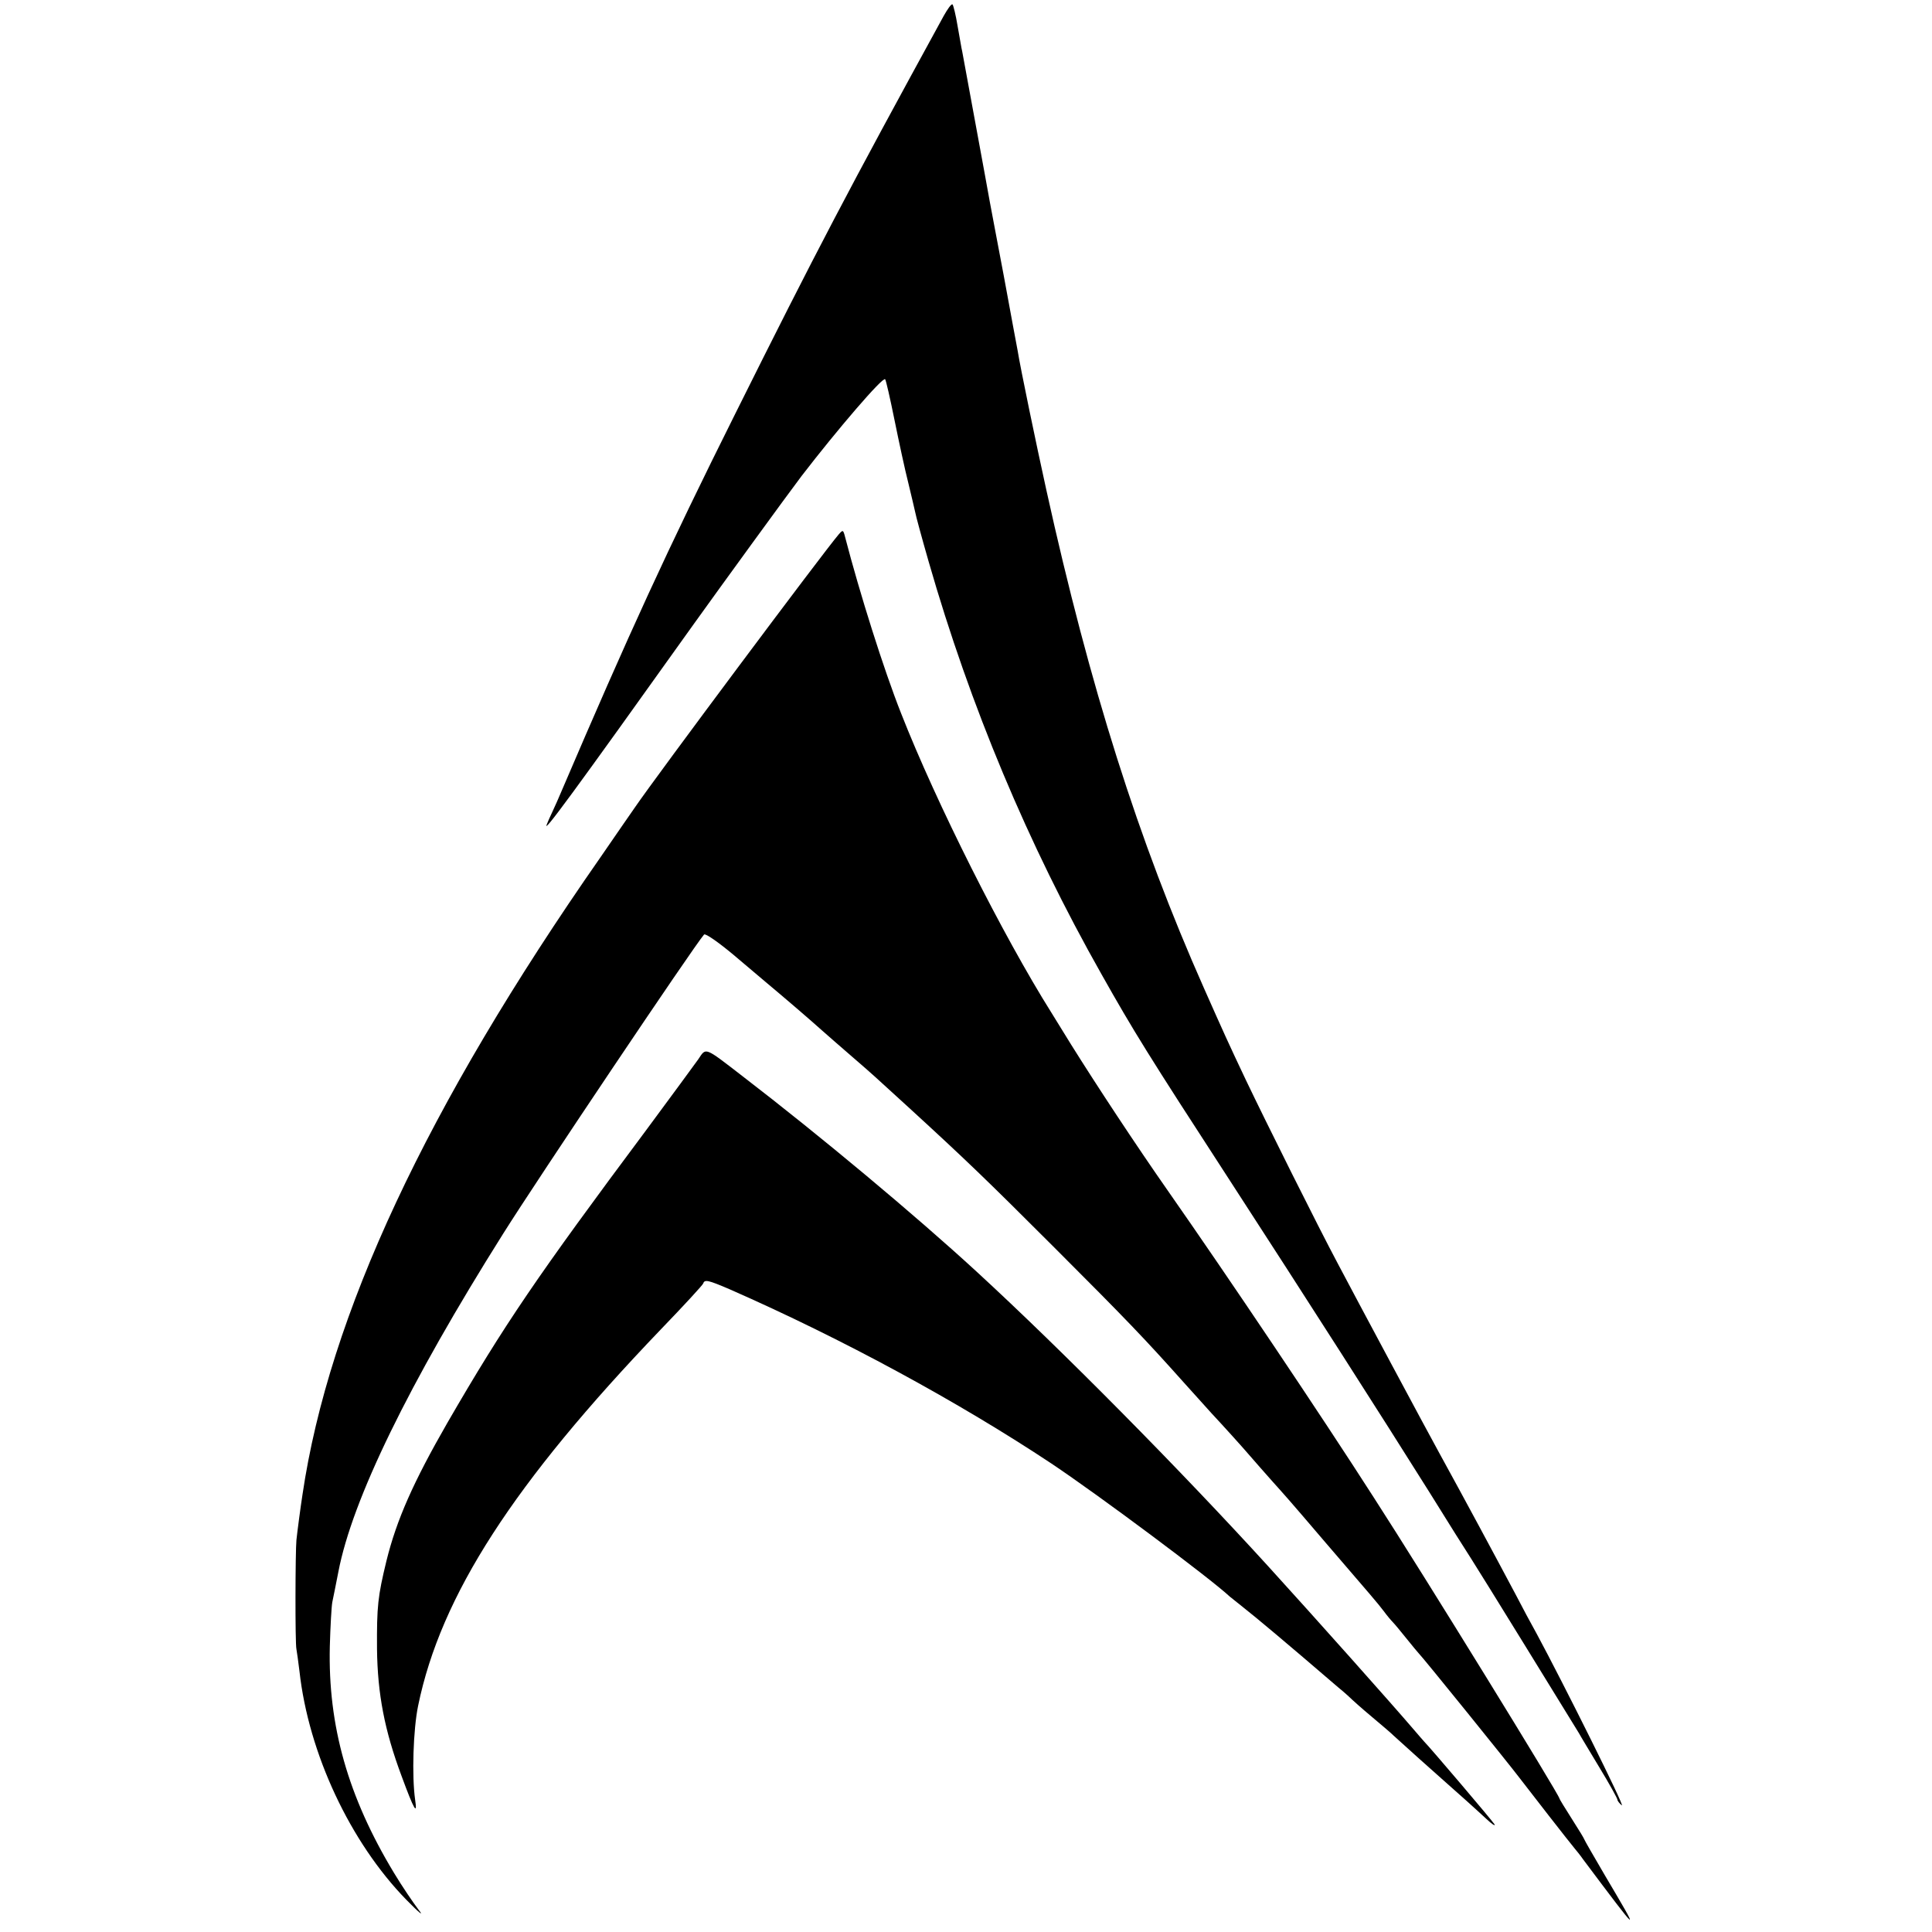
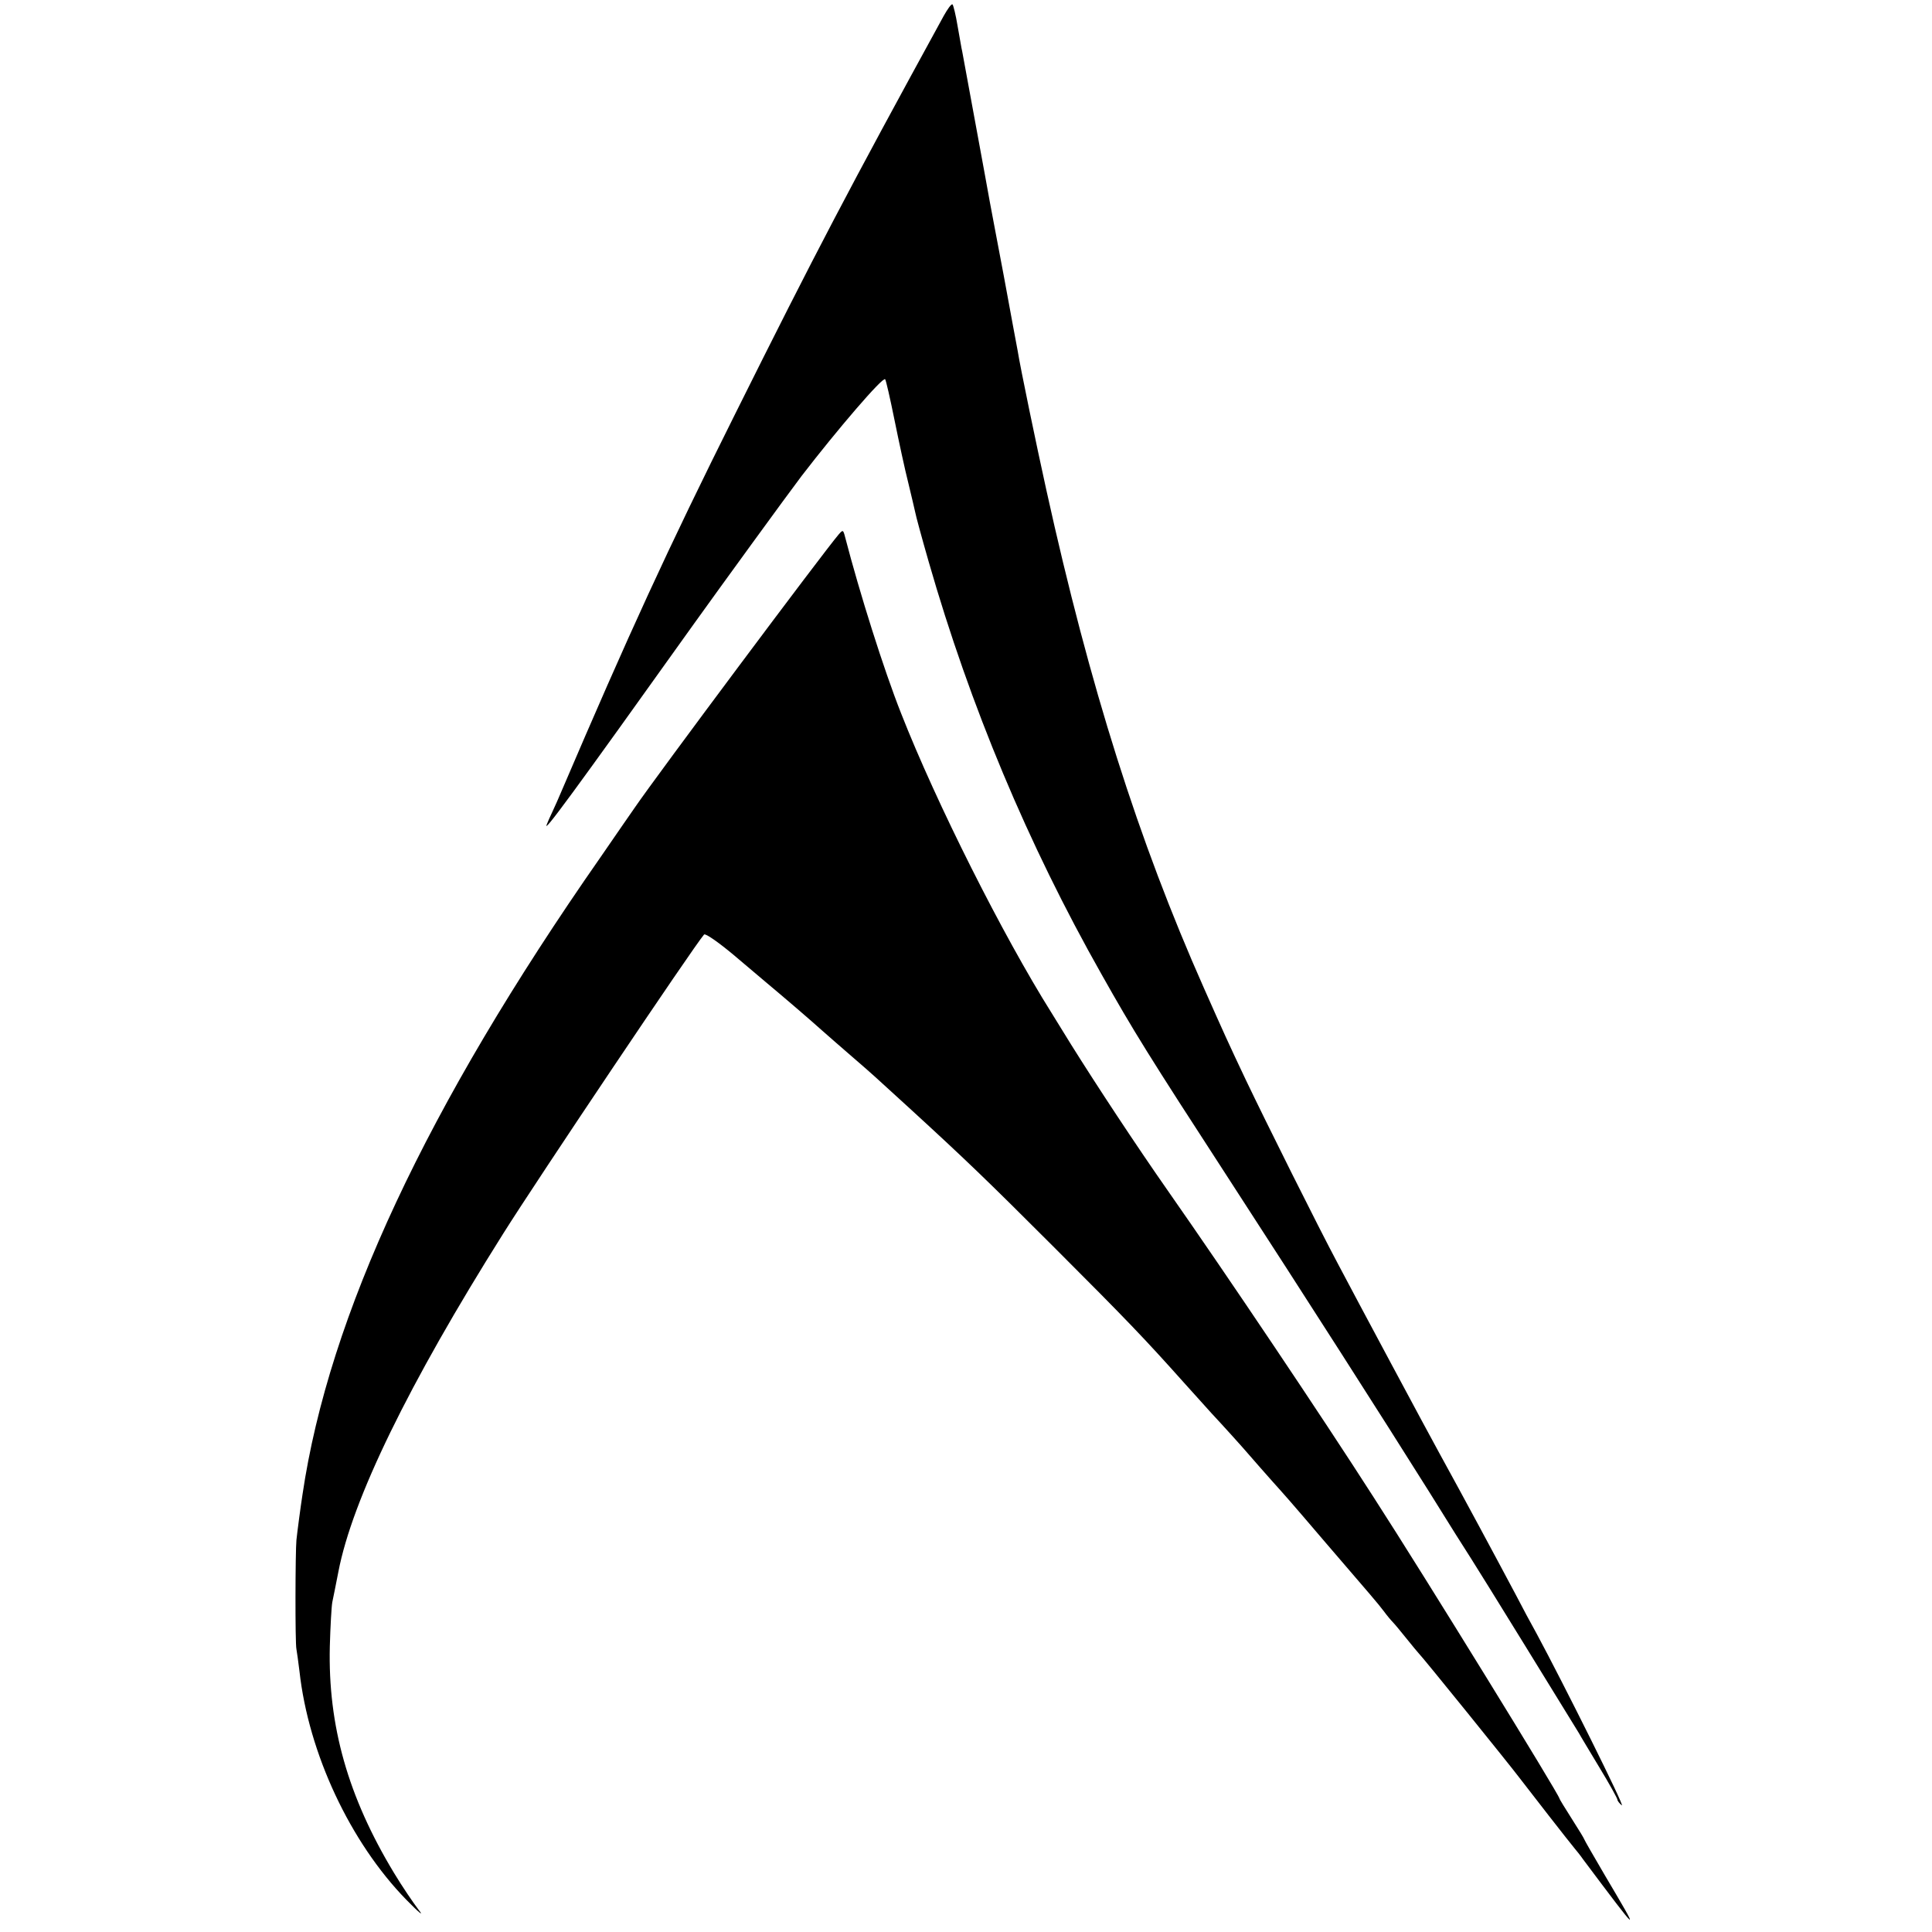
<svg xmlns="http://www.w3.org/2000/svg" version="1.0" width="700pt" height="700pt" viewBox="0 0 700 700" preserveAspectRatio="xMidYMid meet">
  <g transform="translate(0,700) scale(0.1,-0.1)" fill="#000000" stroke="none">
    <path d="M3419 6942 c-347 -634 -462 -853 -753 -1437 -250 -501 -386 -798 -633 -1375 -8 -19 -22 -51 -31 -70 -9 -19 -18 -39 -20 -45 -21 -46 92 108 531 723 101 141 338 467 391 537 130 169 294 360 303 351 3 -3 18 -69 34 -148 16 -79 38 -181 50 -228 11 -47 23 -95 25 -106 2 -12 24 -93 49 -180 150 -522 359 -1022 626 -1494 116 -206 170 -293 459 -738 292 -450 556 -863 728 -1137 68 -110 137 -219 152 -242 25 -38 368 -595 391 -633 4 -8 38 -64 74 -124 36 -59 65 -112 65 -116 0 -4 7 -14 16 -21 15 -12 -212 443 -308 621 -20 36 -54 99 -75 140 -76 143 -190 355 -278 515 -35 63 -306 569 -368 687 -72 135 -260 512 -333 665 -64 135 -81 173 -152 333 -237 534 -413 1089 -571 1805 -36 163 -94 442 -104 505 -3 14 -25 135 -50 270 -26 135 -48 256 -51 270 -6 36 -98 533 -100 545 -2 6 -8 45 -16 88 -7 43 -16 79 -19 81 -4 3 -18 -17 -32 -42z" />
    <path d="M3039 5064 c-55 -64 -662 -877 -739 -990 -8 -12 -65 -93 -125 -181 -630 -903 -983 -1659 -1079 -2308 -7 -45 -19 -136 -22 -165 -4 -42 -5 -374 0 -395 2 -11 7 -47 11 -80 33 -298 184 -620 387 -828 47 -48 66 -63 45 -37 -19 25 -60 85 -90 135 -166 275 -239 532 -232 820 2 72 6 144 9 160 4 17 13 66 22 110 50 261 254 680 597 1225 125 199 691 1042 728 1084 5 5 52 -28 106 -73 54 -46 109 -92 123 -104 60 -50 159 -135 200 -172 25 -22 74 -65 109 -95 74 -64 77 -67 206 -185 203 -186 277 -257 525 -505 265 -265 327 -330 470 -490 47 -52 92 -102 100 -111 43 -46 109 -119 139 -154 19 -22 55 -63 80 -91 51 -57 57 -63 191 -220 166 -193 193 -224 214 -252 11 -15 26 -33 33 -40 7 -7 29 -34 50 -60 21 -26 40 -49 43 -52 13 -12 332 -407 365 -451 28 -37 187 -241 200 -256 5 -6 20 -24 31 -40 210 -280 211 -281 79 -58 -41 70 -75 129 -75 131 0 2 -20 35 -45 74 -25 39 -45 72 -45 74 0 12 -485 800 -673 1091 -189 295 -529 801 -743 1107 -121 173 -261 386 -353 533 -34 55 -66 107 -71 115 -176 280 -417 759 -545 1085 -63 159 -150 435 -203 639 -7 27 -8 27 -23 10z" />
-     <path d="M2530 3162 c-14 -20 -99 -135 -189 -257 -393 -527 -514 -704 -720 -1060 -123 -214 -184 -351 -221 -501 -31 -128 -35 -163 -34 -319 2 -162 27 -294 89 -460 46 -125 58 -144 49 -85 -12 85 -7 253 11 340 82 399 346 807 879 1363 83 86 153 162 154 167 5 15 18 12 95 -21 410 -180 831 -409 1167 -632 172 -115 573 -414 646 -482 6 -5 29 -23 50 -40 47 -37 151 -124 343 -289 26 -21 48 -42 51 -45 3 -3 34 -31 70 -61 36 -30 72 -61 81 -70 16 -15 154 -139 193 -173 33 -29 98 -87 140 -126 21 -20 35 -29 31 -21 -7 12 -234 279 -255 300 -3 3 -20 23 -39 45 -76 89 -353 400 -526 590 -317 348 -747 783 -1057 1068 -222 204 -563 489 -848 708 -140 108 -131 104 -160 61z" />
  </g>
</svg>